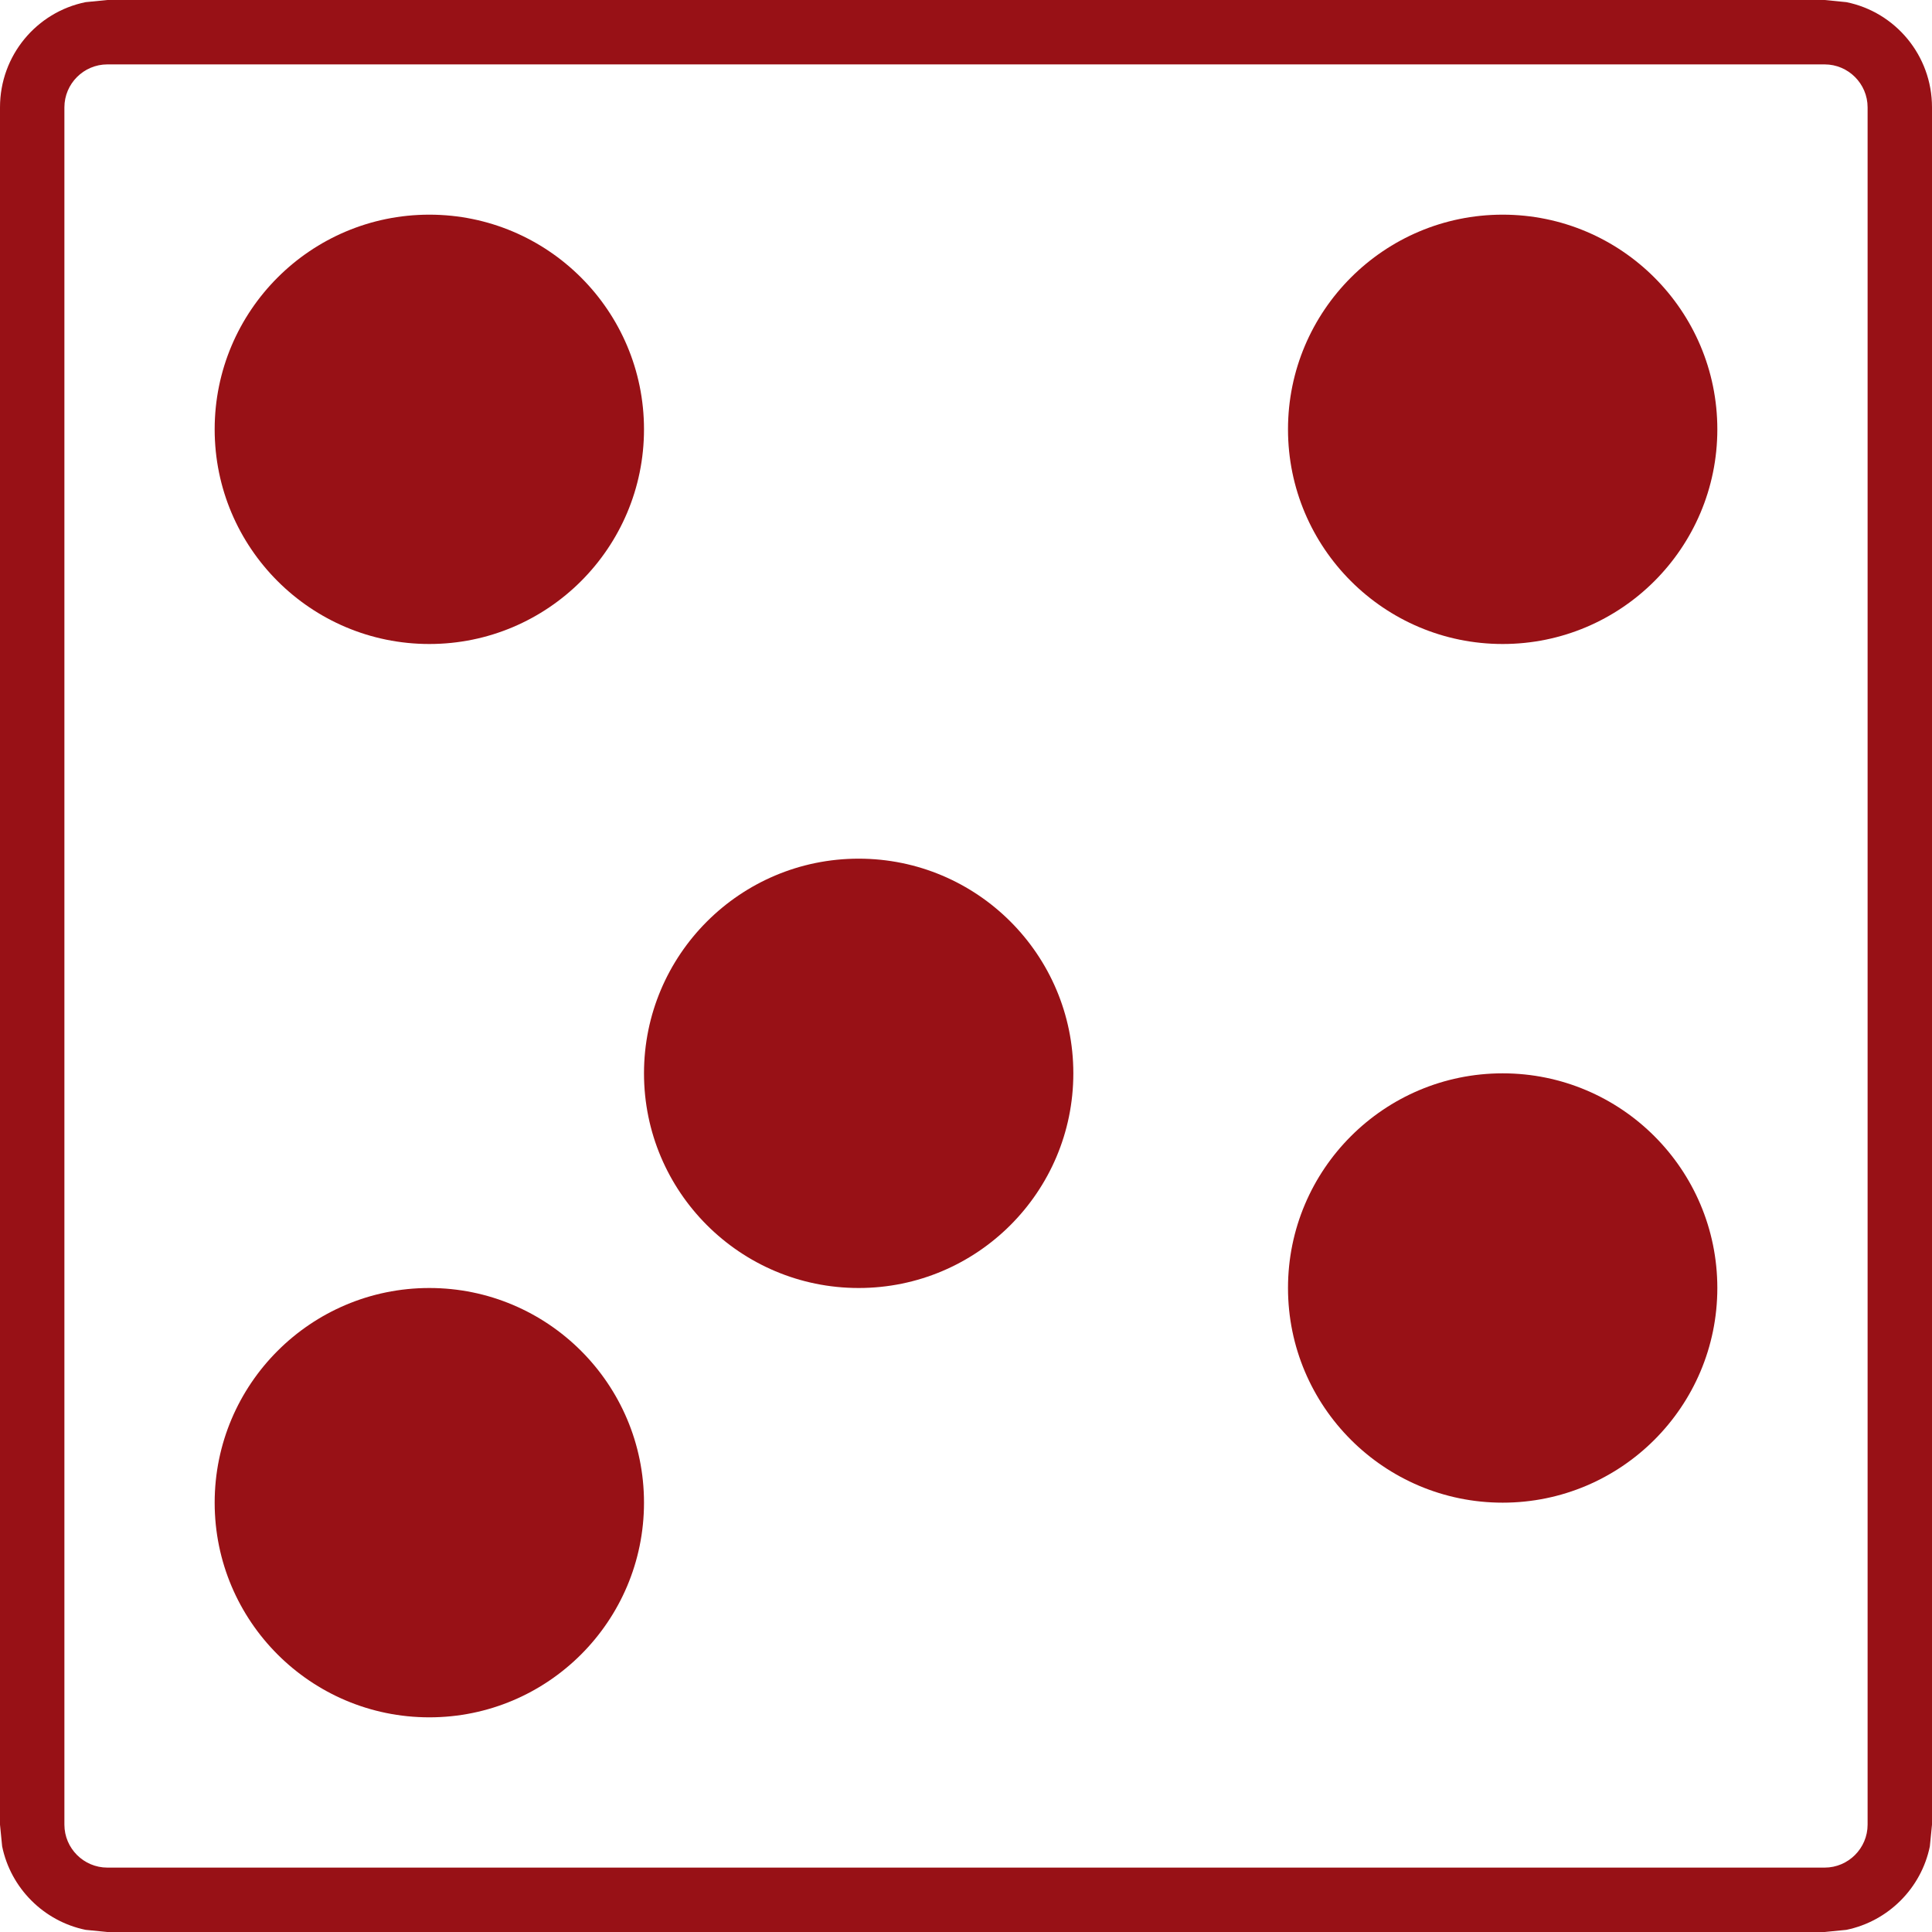
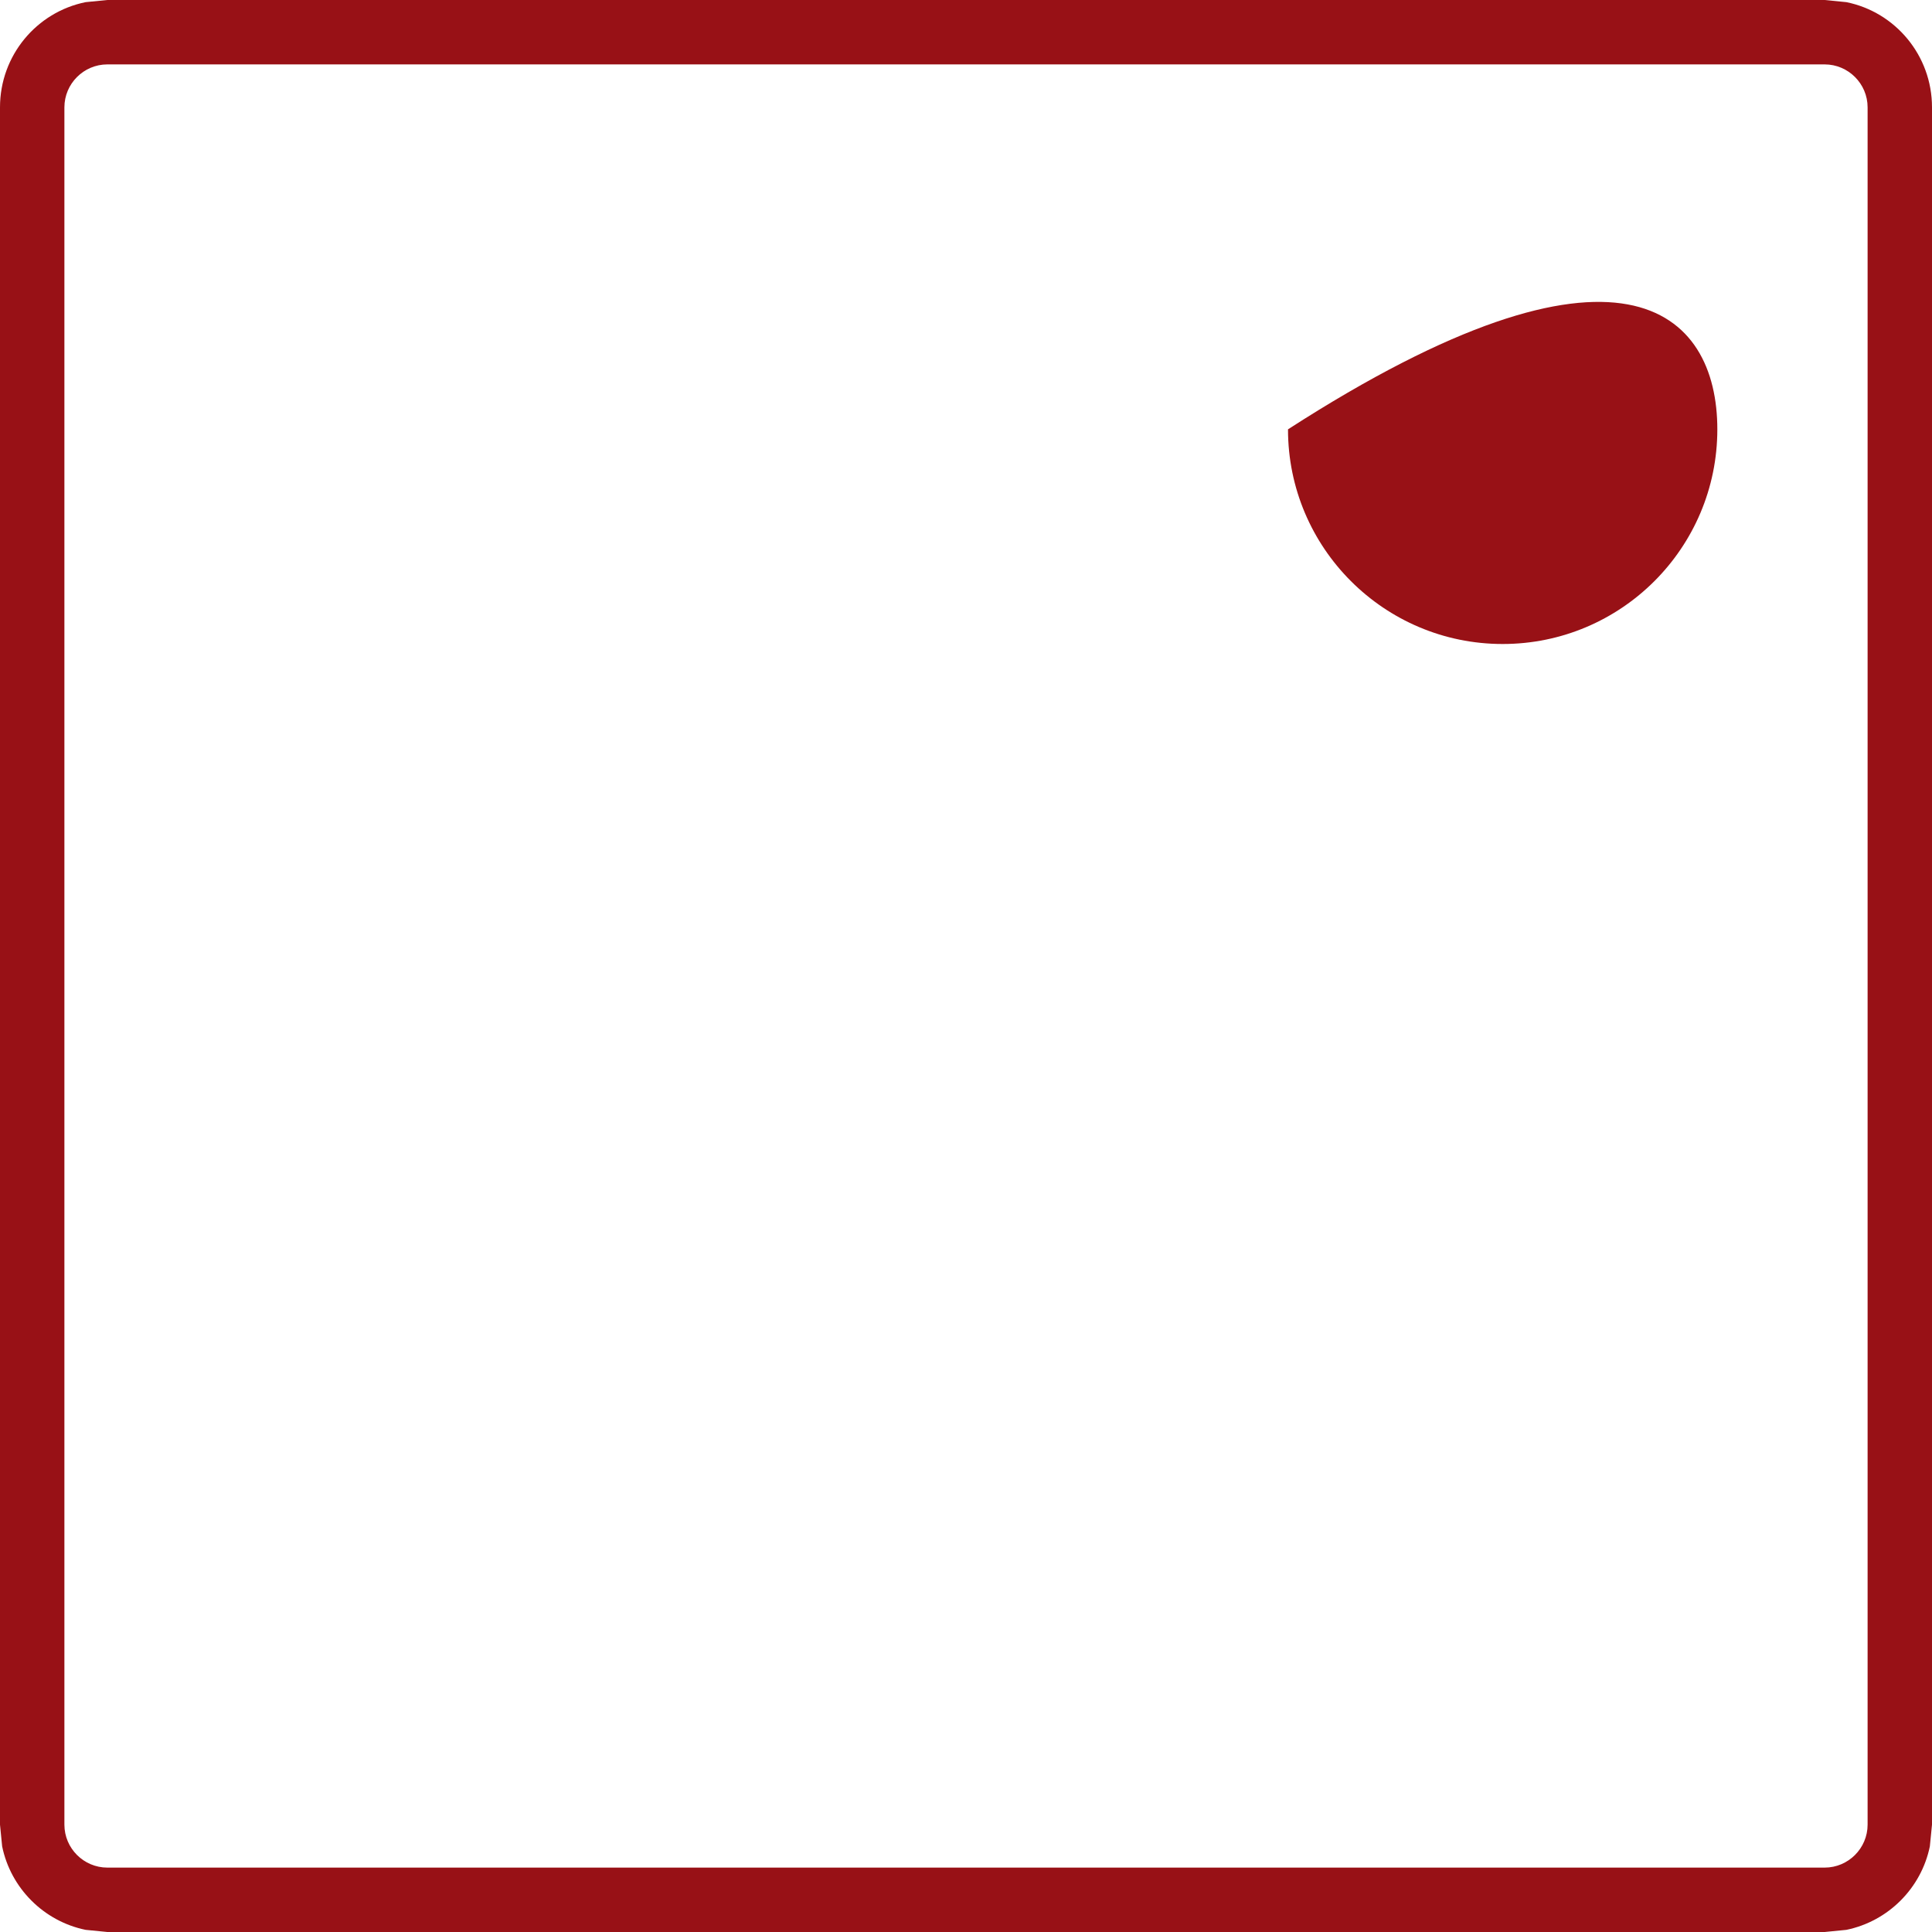
<svg xmlns="http://www.w3.org/2000/svg" width="9" height="9" viewBox="0 0 9 9" fill="none">
  <path d="M8.5 8.7V9H0.5V8.7H8.5ZM8.7 8.5V0.5C8.7 0.39 8.61 0.3 8.5 0.3H0.5C0.39 0.3 0.3 0.39 0.3 0.5V8.5C0.3 8.61 0.39 8.7 0.5 8.7V9L0.399 8.99C0.204 8.95 0.05 8.796 0.01 8.601L0 8.5V0.5C1.12787e-07 0.258 0.171 0.056 0.399 0.01L0.5 0H8.5L8.601 0.01C8.829 0.056 9 0.258 9 0.5V8.5L8.99 8.601C8.95 8.796 8.796 8.95 8.601 8.99L8.5 9V8.7C8.61 8.7 8.7 8.61 8.7 8.5Z" fill="#981116" />
-   <path d="M3 2C3 2.552 2.552 3 2 3C1.448 3 1 2.552 1 2C1 1.448 1.448 1 2 1C2.552 1 3 1.448 3 2Z" fill="#981116" />
-   <path d="M5 5C5 5.552 4.552 6 4 6C3.448 6 3 5.552 3 5C3 4.448 3.448 4 4 4C4.552 4 5 4.448 5 5Z" fill="#981116" />
-   <path d="M3 7C3 7.552 2.552 8 2 8C1.448 8 1 7.552 1 7C1 6.448 1.448 6 2 6C2.552 6 3 6.448 3 7Z" fill="#981116" />
-   <path d="M8 6C8 6.552 7.552 7 7 7C6.448 7 6 6.552 6 6C6 5.448 6.448 5 7 5C7.552 5 8 5.448 8 6Z" fill="#981116" />
-   <path d="M8 2C8 2.552 7.552 3 7 3C6.448 3 6 2.552 6 2C6 1.448 6.448 1 7 1C7.552 1 8 1.448 8 2Z" fill="#981116" />
+   <path d="M8 2C8 2.552 7.552 3 7 3C6.448 3 6 2.552 6 2C7.552 1 8 1.448 8 2Z" fill="#981116" />
</svg>